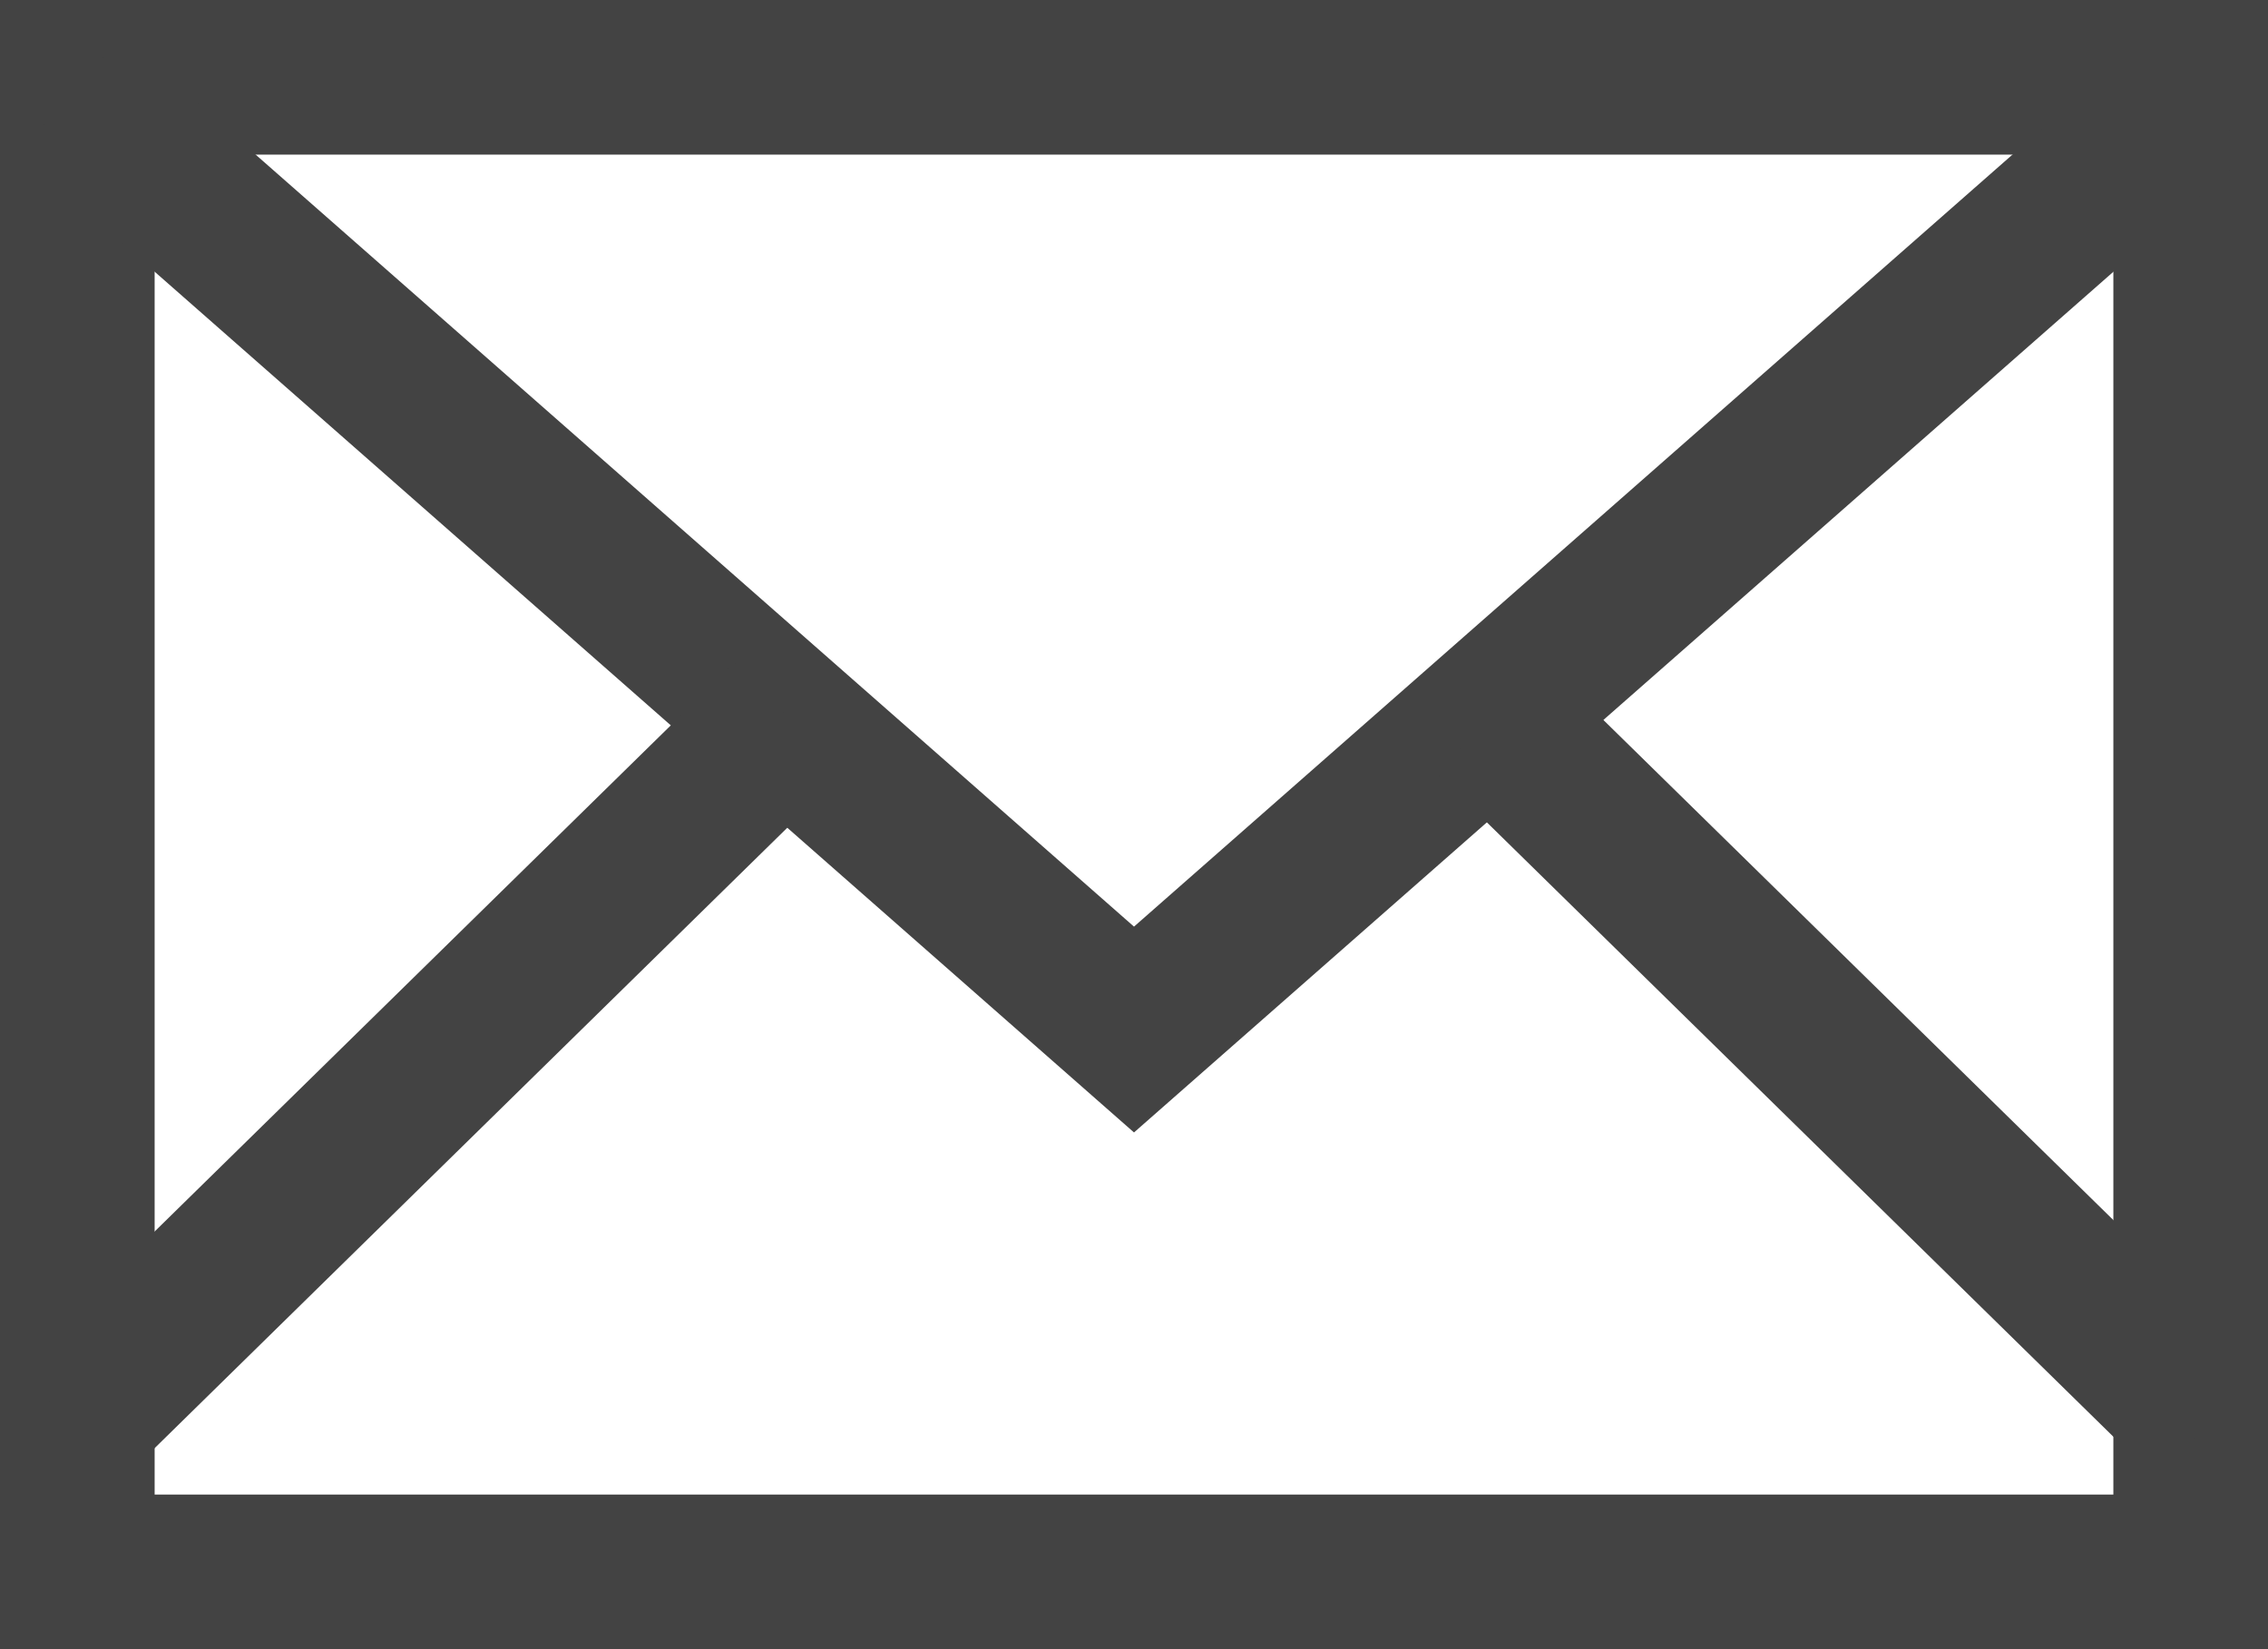
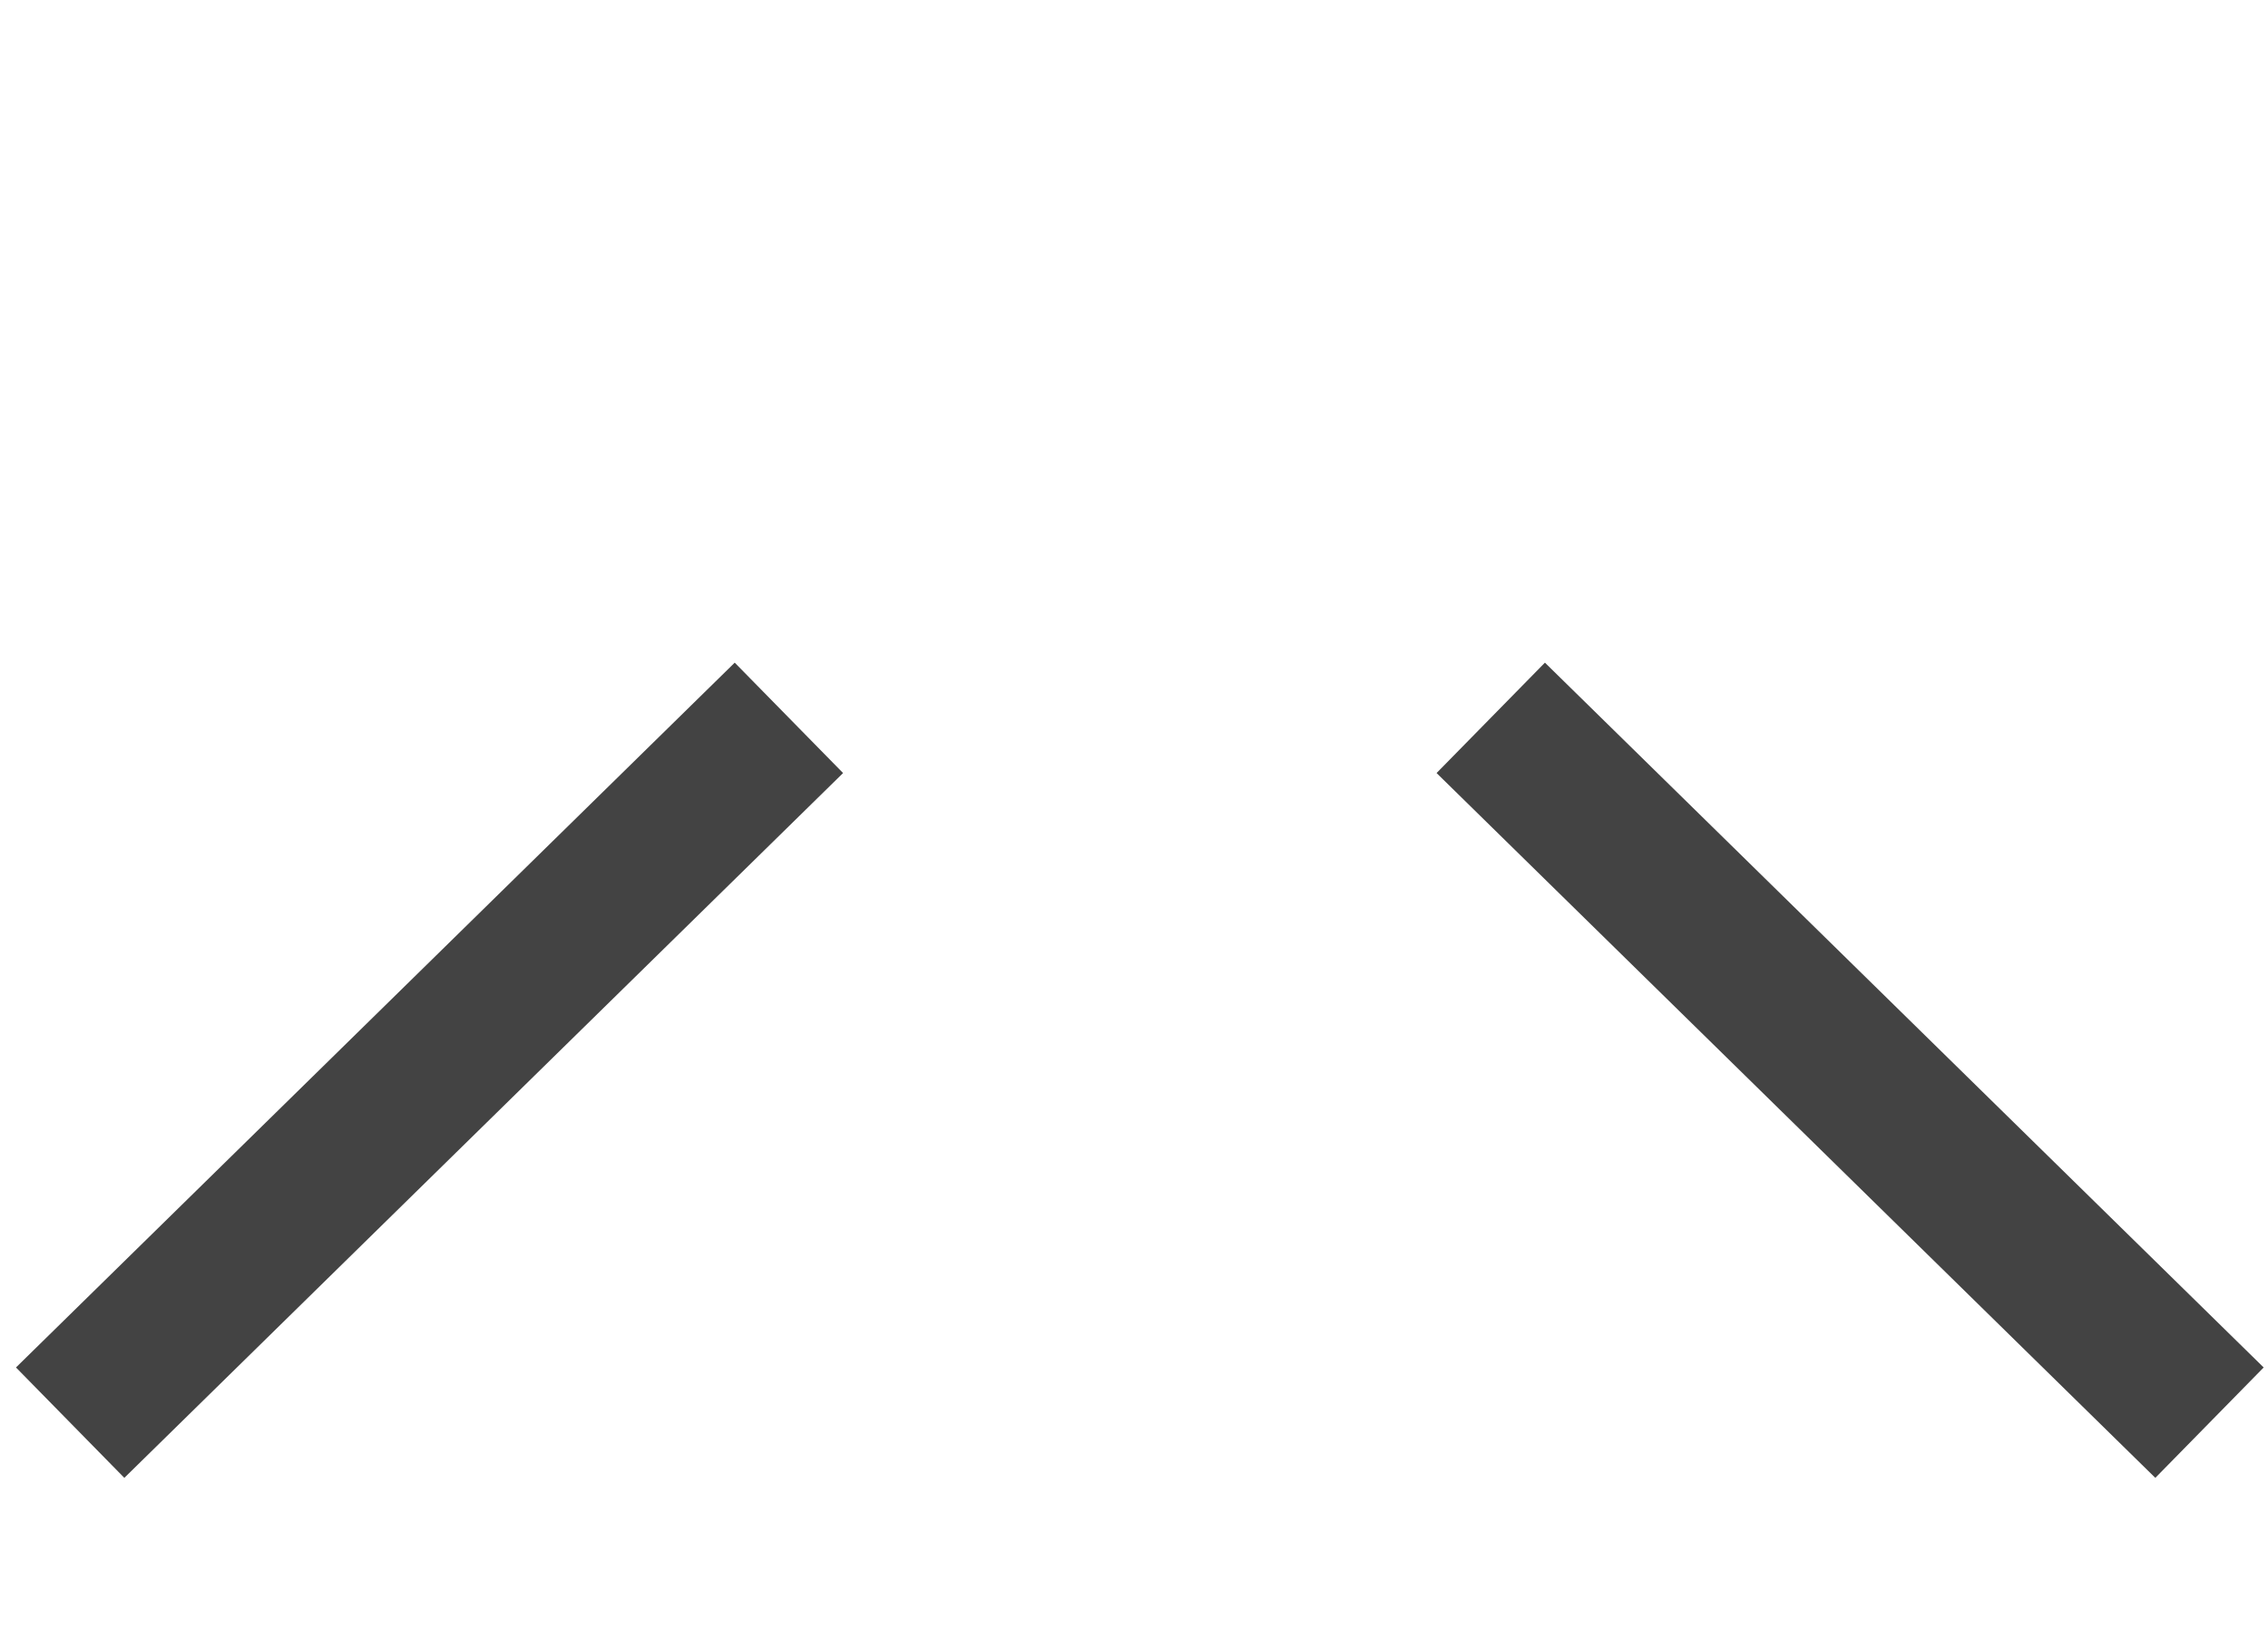
<svg xmlns="http://www.w3.org/2000/svg" width="22" height="16" viewBox="0 0 22 16">
  <g id="グループ_81" data-name="グループ 81" transform="translate(-1144.115 -28.336)">
-     <path id="長方形_1180" data-name="長方形 1180" d="M1.5,1.5v13h19V1.5H1.5M0,0H22V16H0Z" transform="translate(1144.115 28.336)" fill="#434343" />
-     <path id="パス_8" data-name="パス 8" d="M-9434.68,38.069l-10.814-9.506.99-1.127,9.824,8.636,9.825-8.636.99,1.127Z" transform="translate(10589.795 1.254)" fill="#434343" />
    <path id="パス_9" data-name="パス 9" d="M-9443.329,45.883l-1.051-1.071,6.972-6.838,1.051,1.071Z" transform="translate(10588.65 -3.209)" fill="#434343" />
    <path id="パス_10" data-name="パス 10" d="M-9437.407,45.883l-6.972-6.838,1.051-1.071,6.972,6.838Z" transform="translate(10602.429 -3.209)" fill="#434343" />
  </g>
</svg>